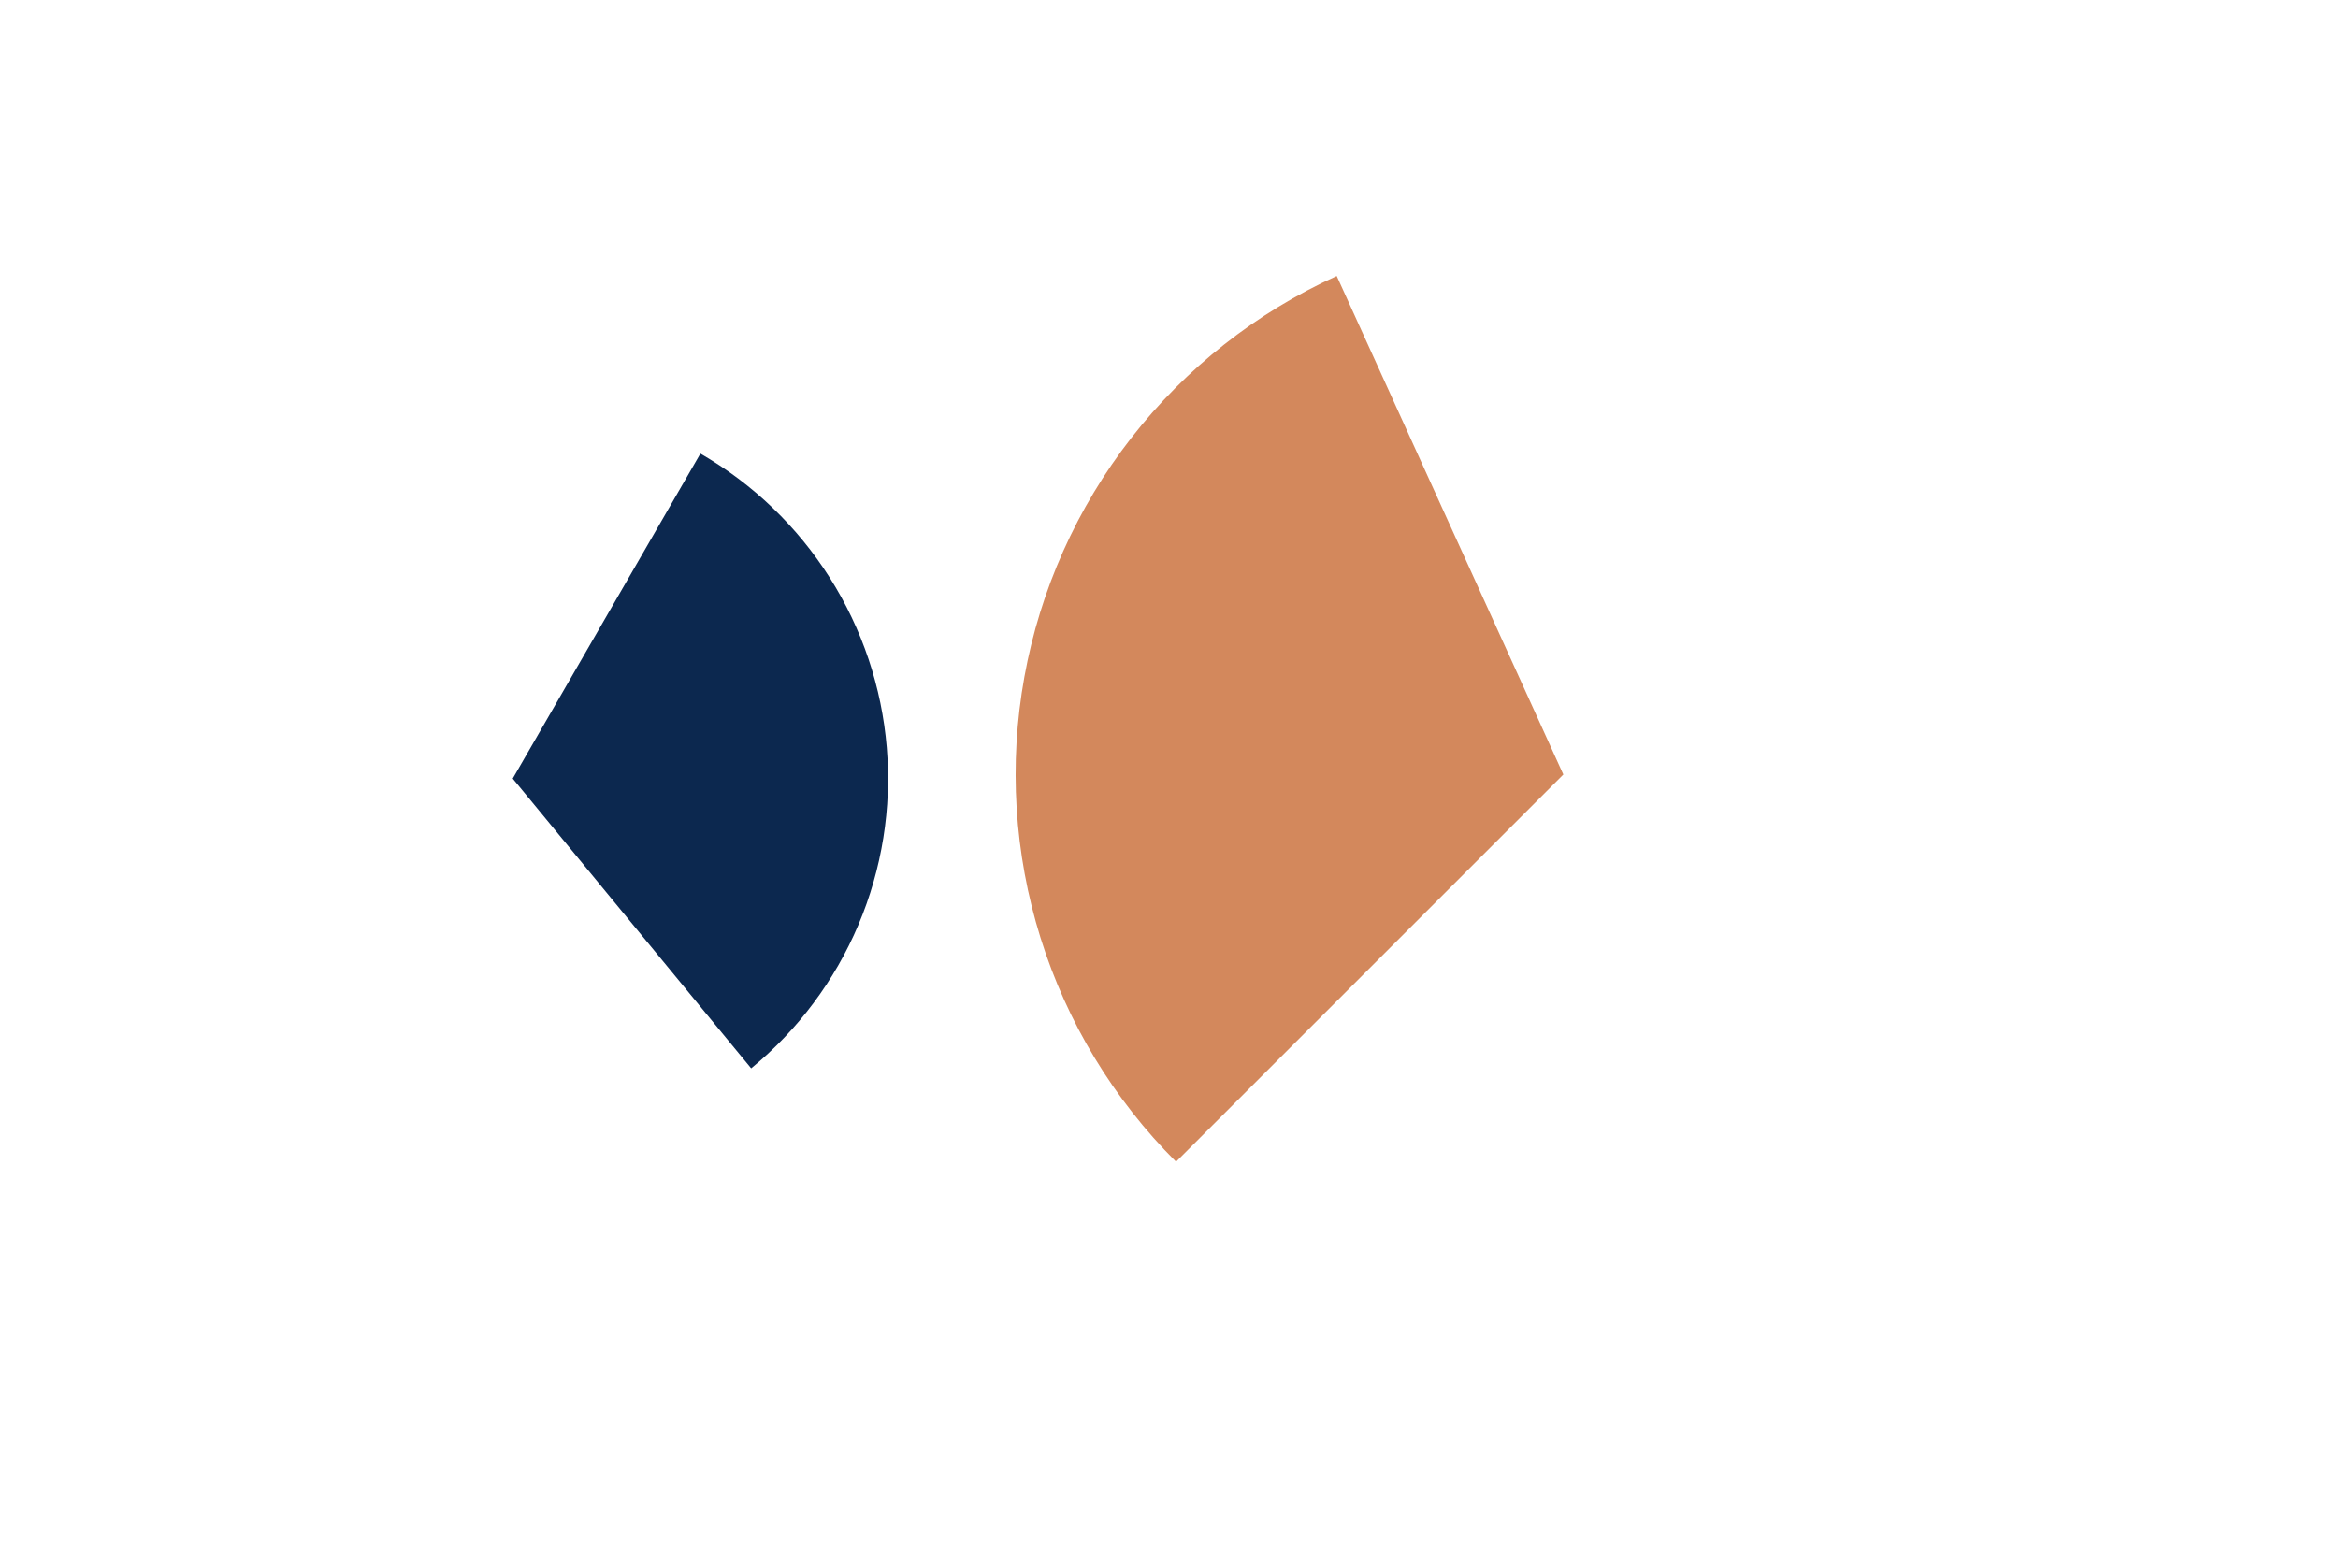
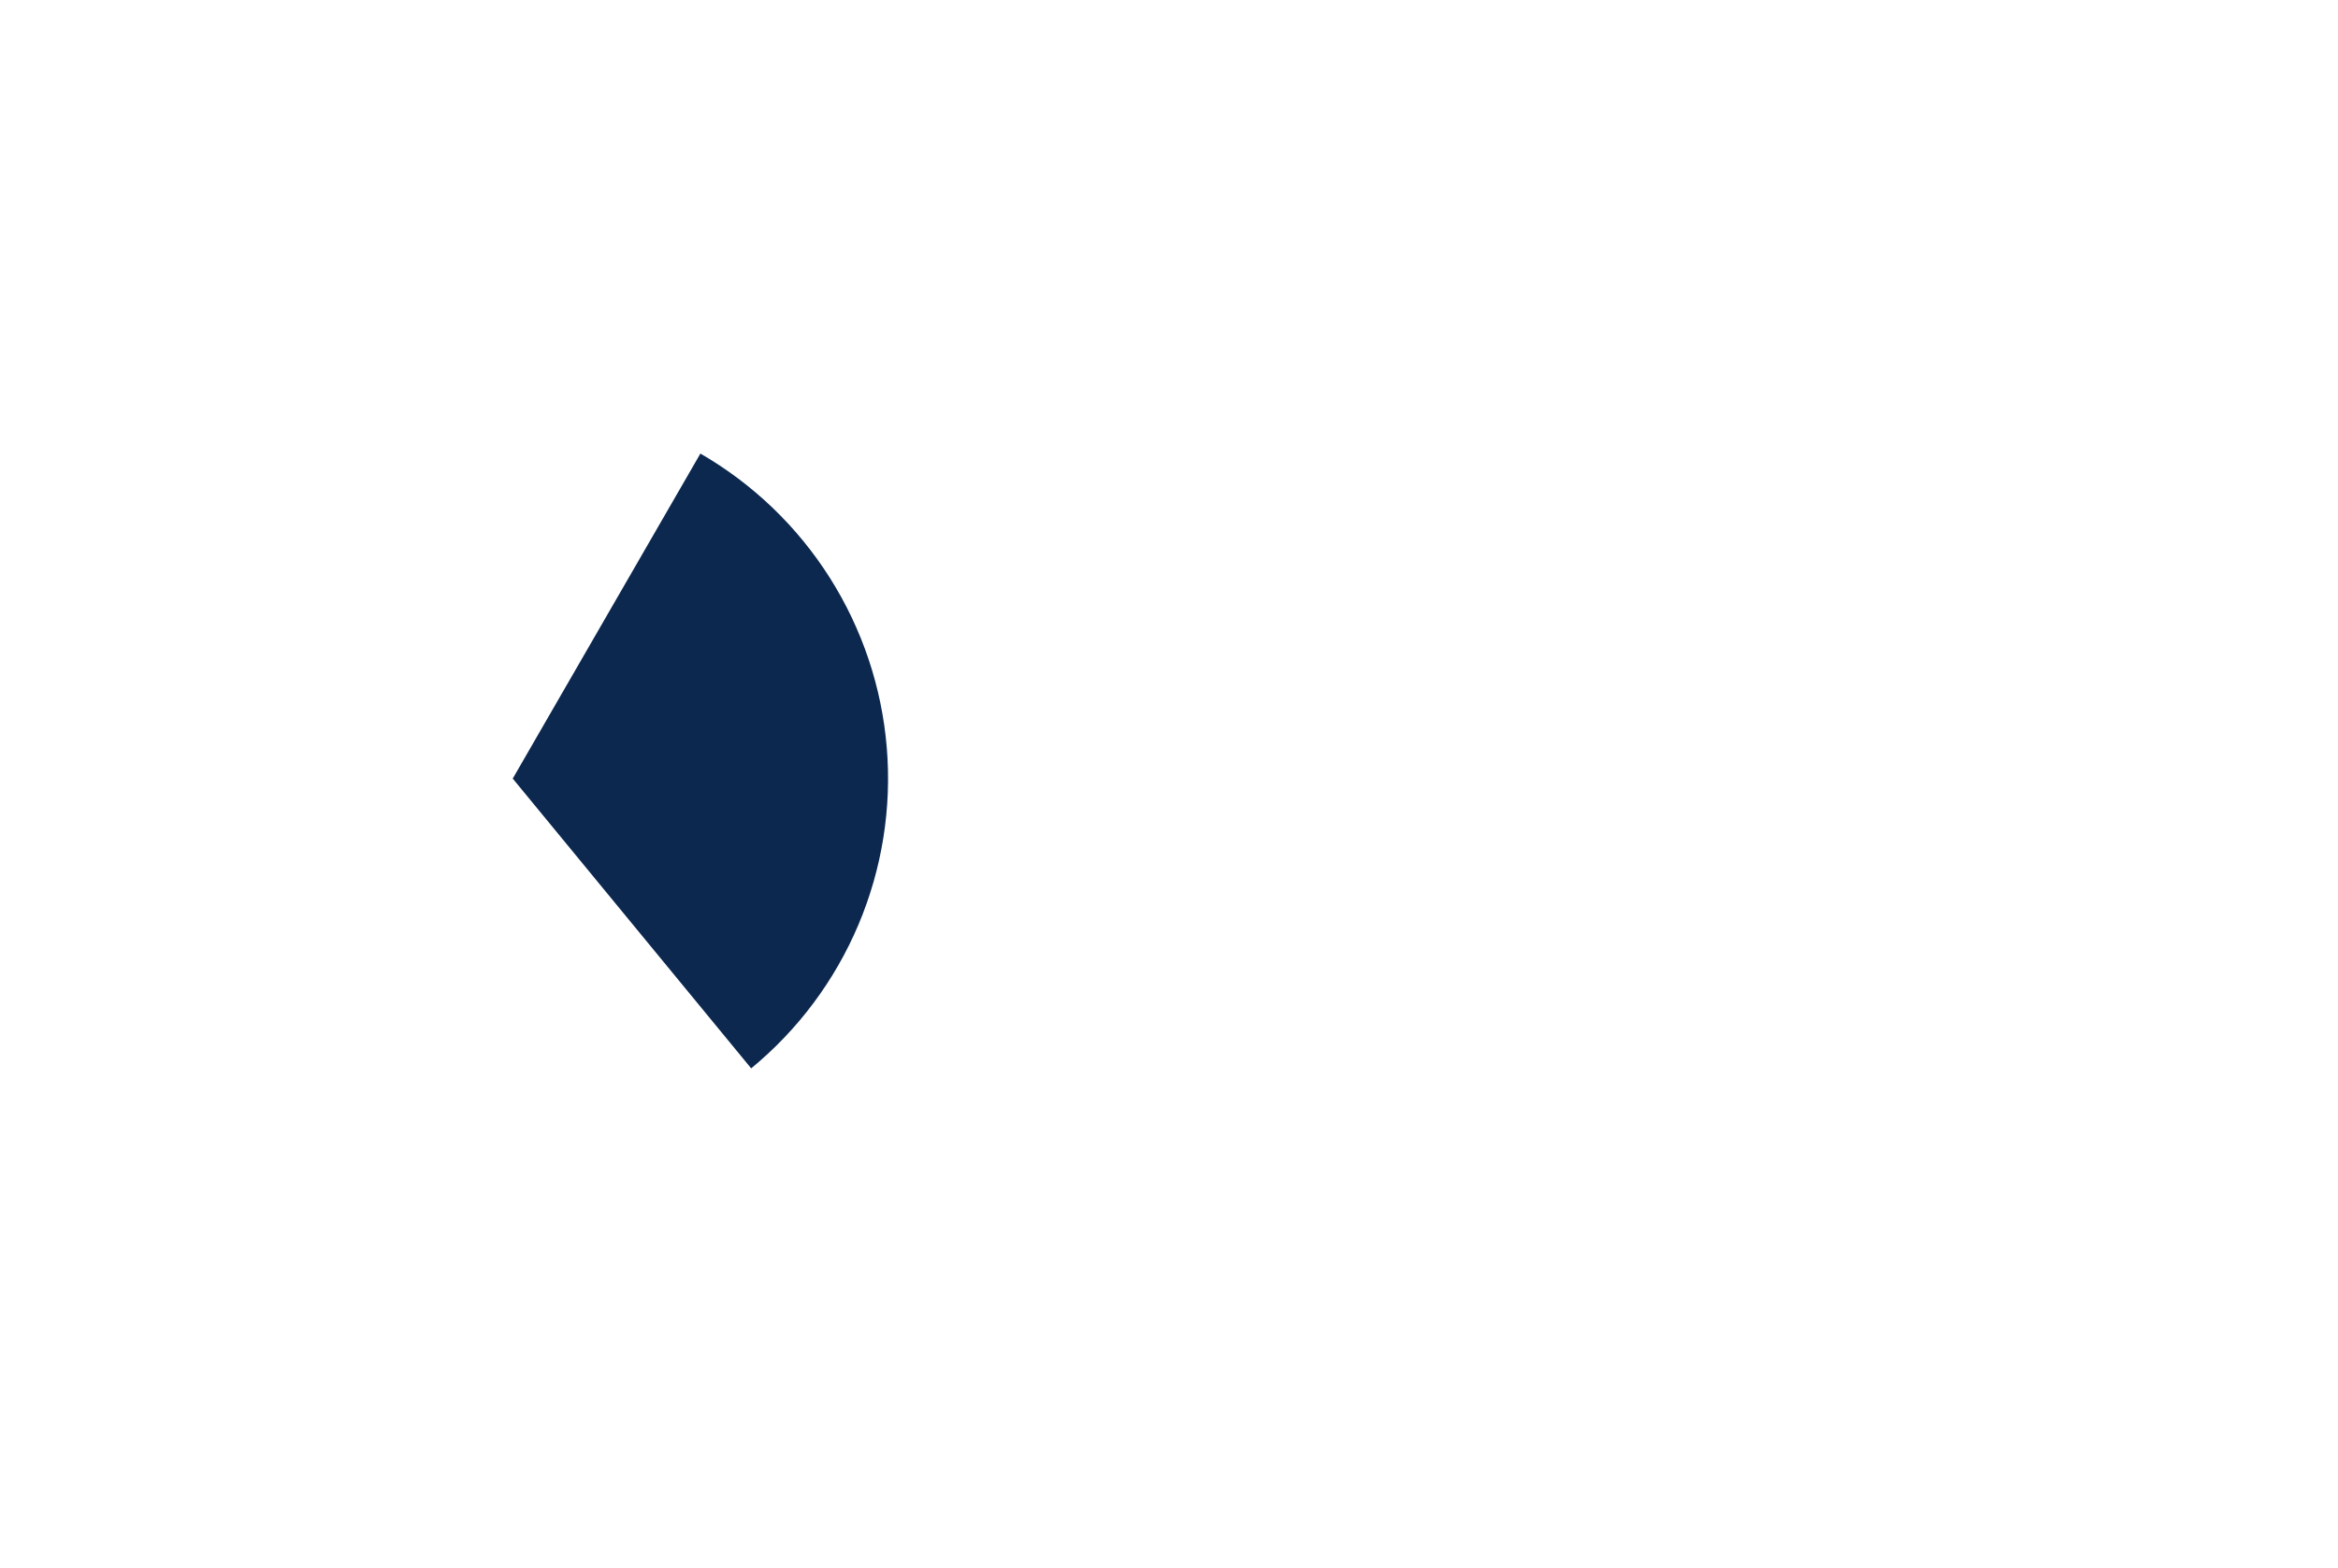
<svg xmlns="http://www.w3.org/2000/svg" width="79" height="53" viewBox="0 0 79 53" fill="none">
-   <path d="M23.666 15.329C25.441 16.354 26.941 17.794 28.038 19.525C29.134 21.256 29.796 23.227 29.964 25.269C30.133 27.311 29.804 29.364 29.006 31.252C28.208 33.139 26.965 34.805 25.382 36.107L17.325 26.313L23.666 15.329Z" fill="#0C284F" />
-   <path d="M39.738 39.263C37.623 37.148 36.053 34.553 35.16 31.698C34.268 28.844 34.081 25.816 34.614 22.873C35.148 19.931 36.386 17.161 38.224 14.802C40.062 12.443 42.444 10.564 45.167 9.327L52.825 26.176L39.738 39.263Z" fill="#D3885C" />
+   <path d="M23.666 15.329C25.441 16.354 26.941 17.794 28.038 19.525C29.134 21.256 29.796 23.227 29.964 25.269C30.133 27.311 29.804 29.364 29.006 31.252C28.208 33.139 26.965 34.805 25.382 36.107L17.325 26.313L23.666 15.329" fill="#0C284F" />
</svg>